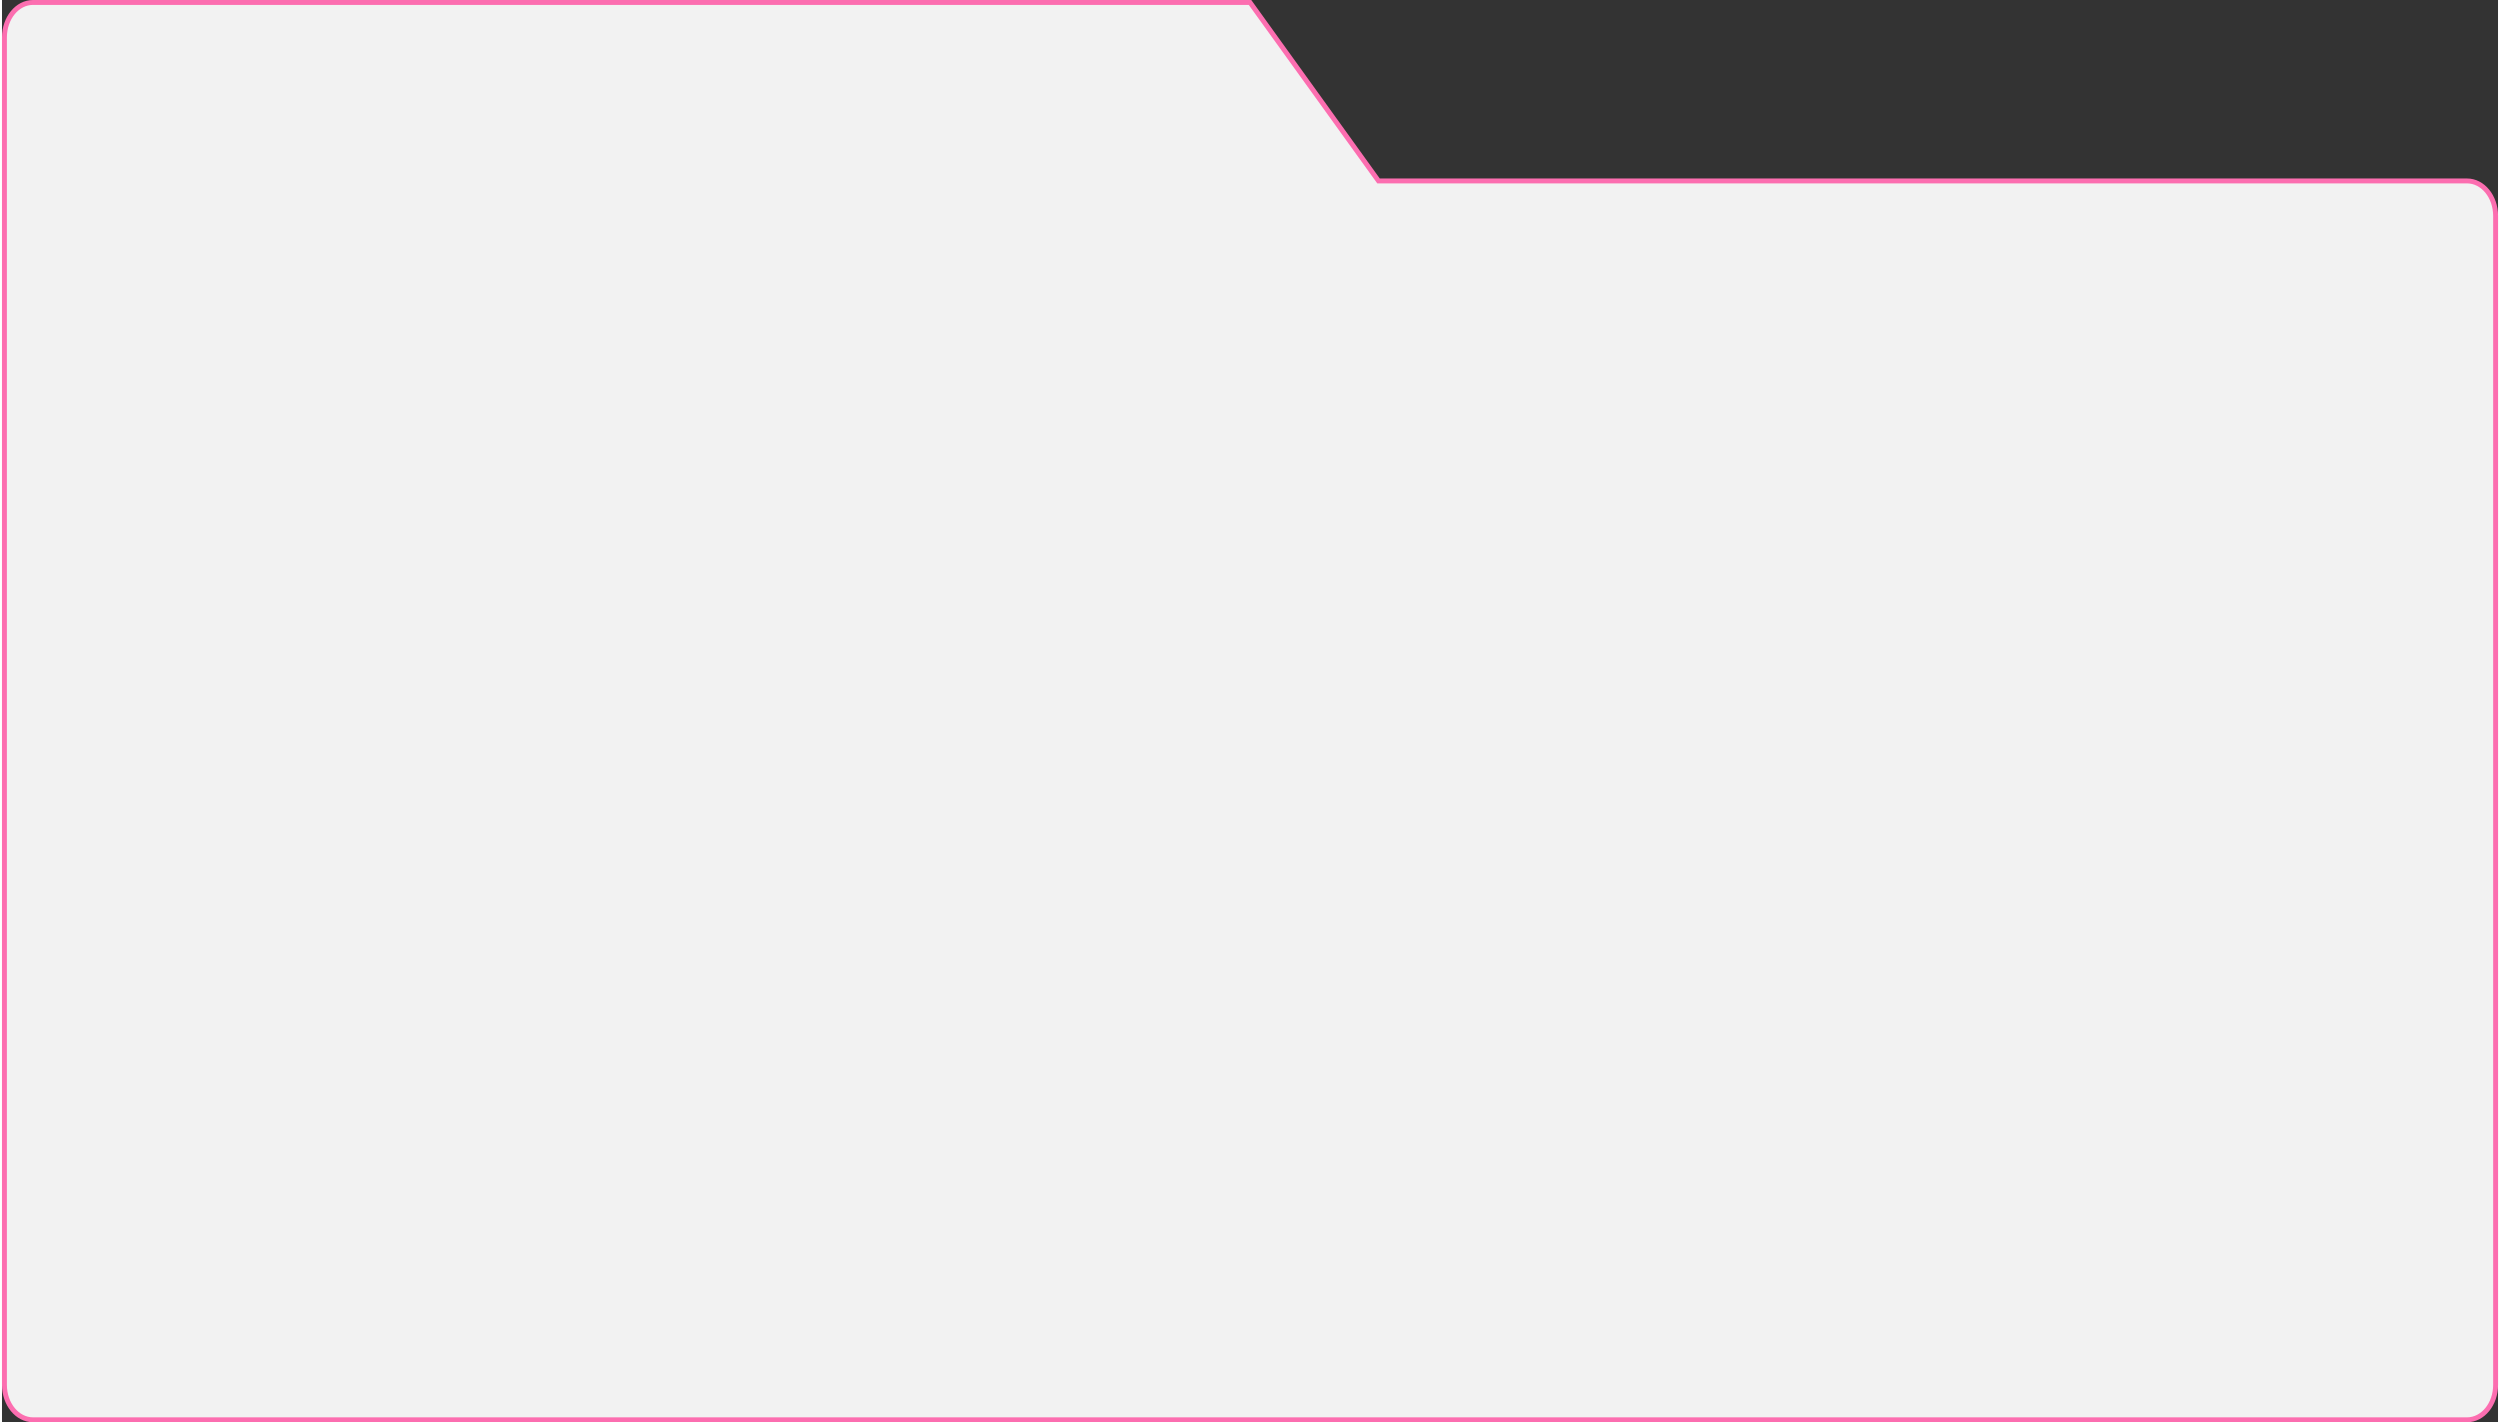
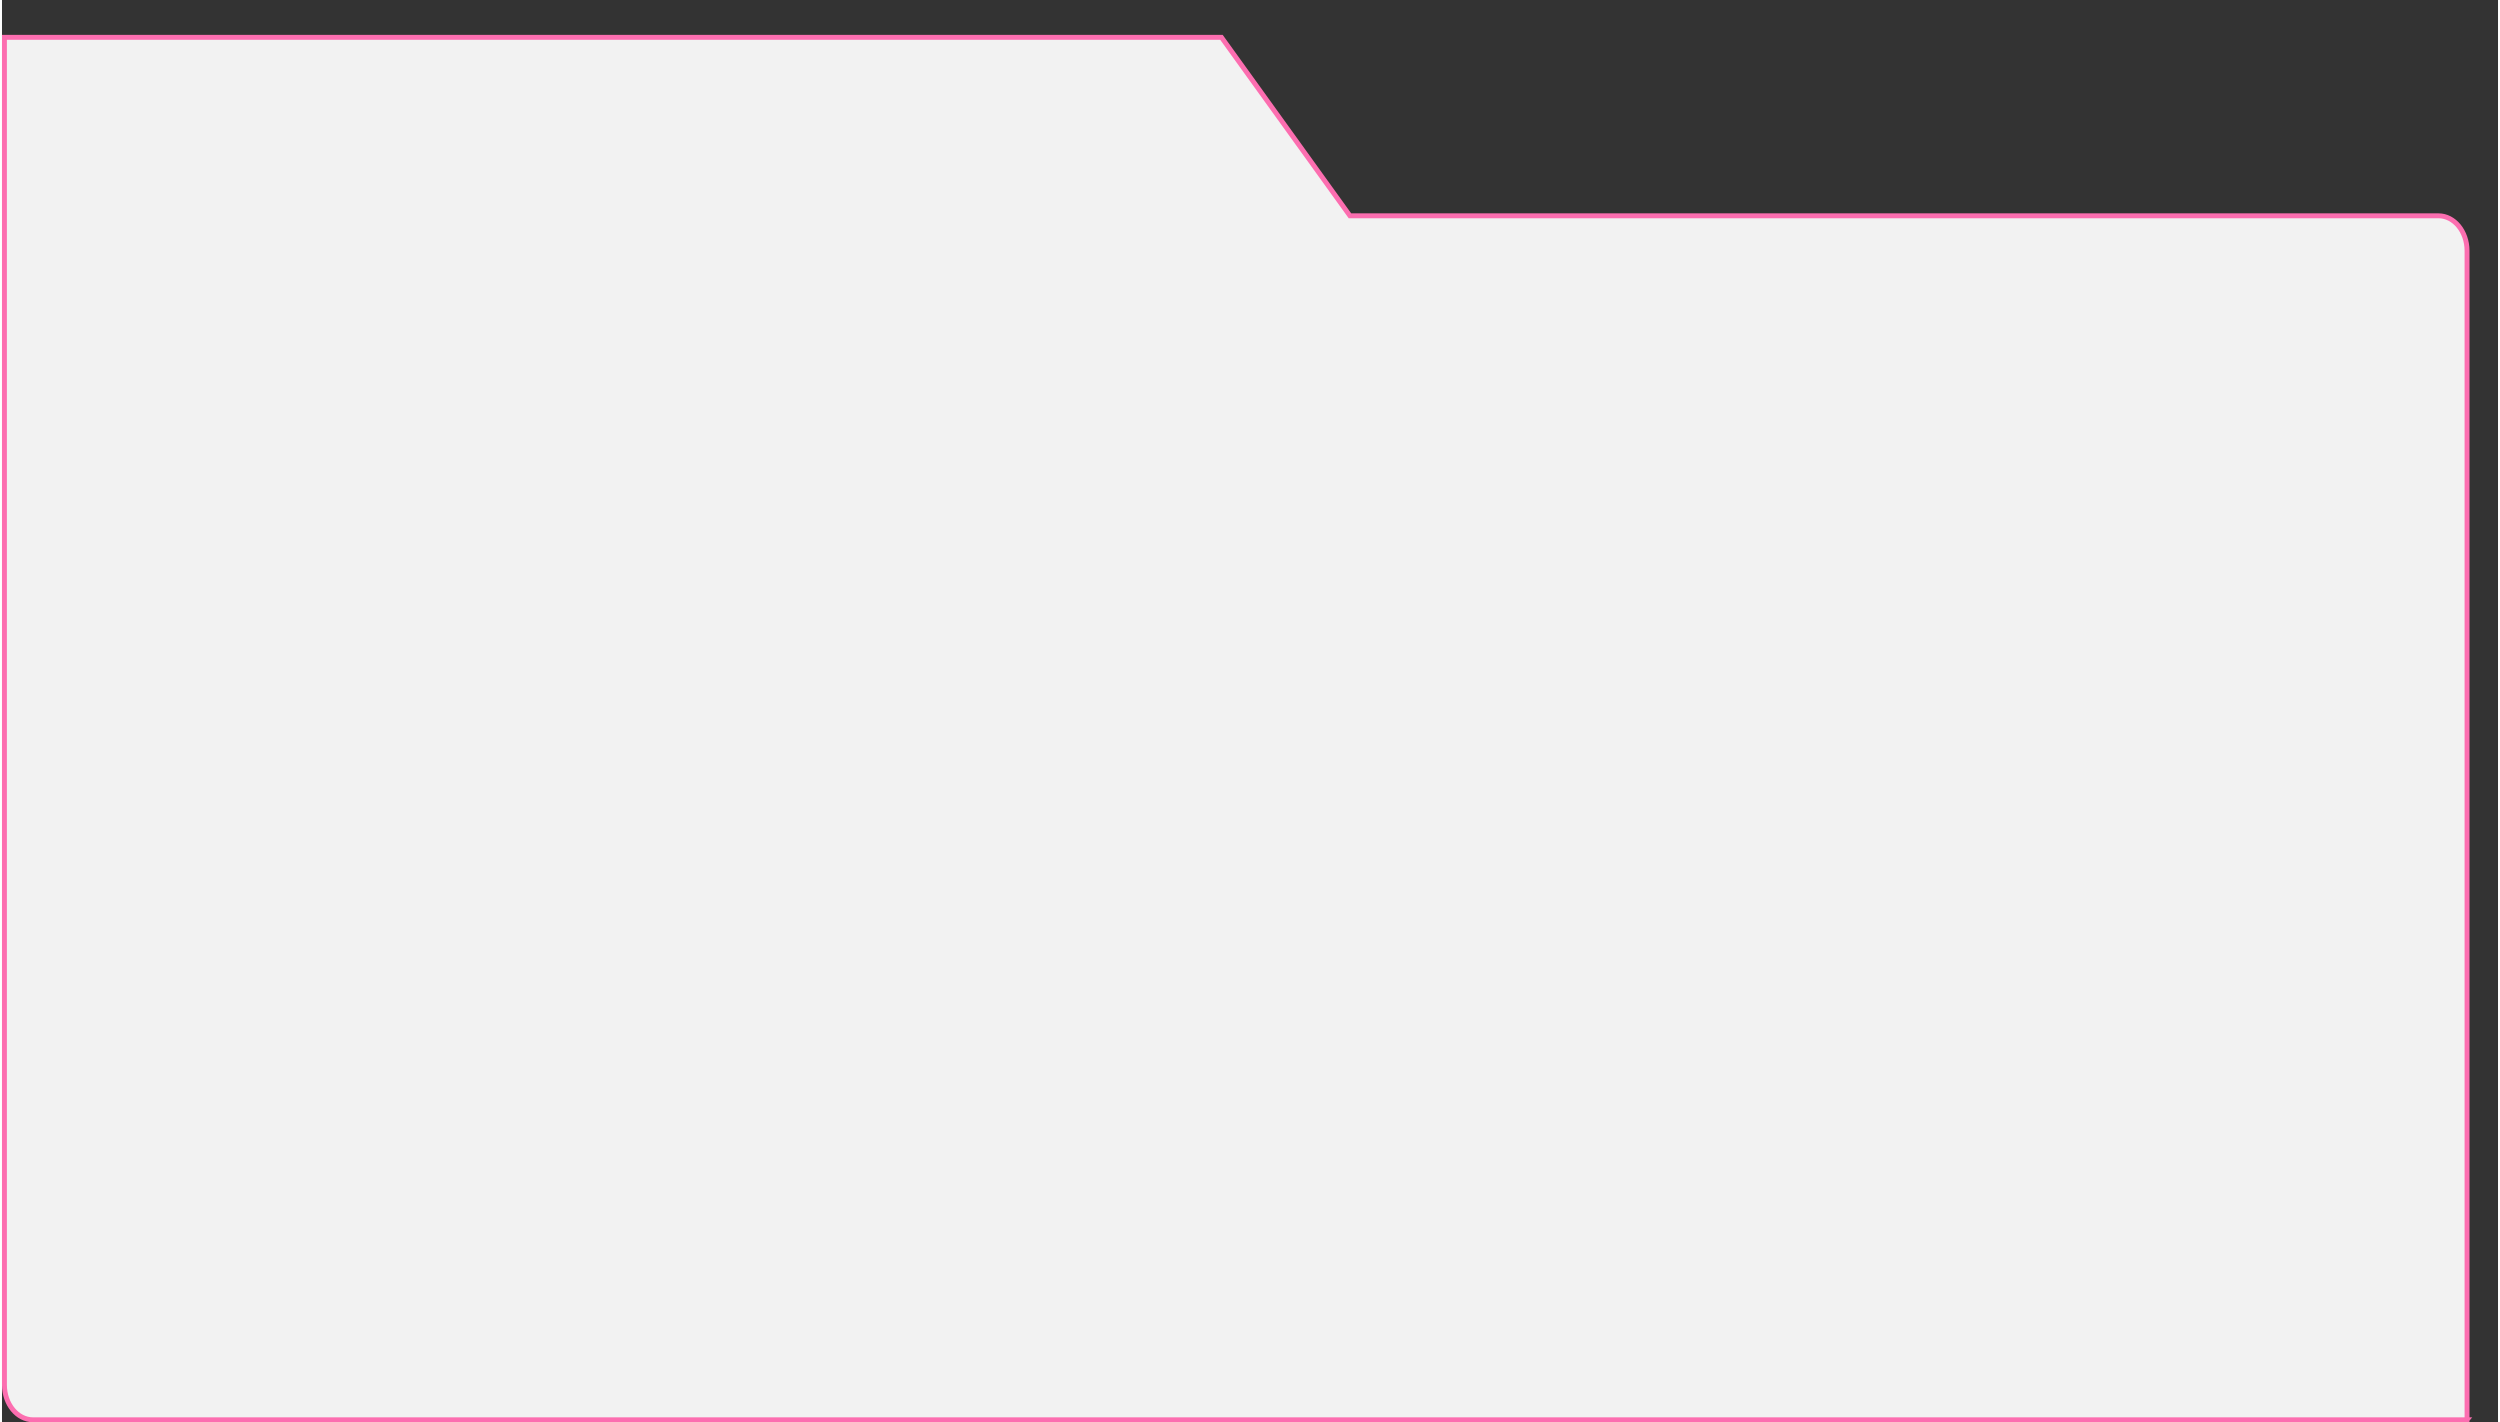
<svg xmlns="http://www.w3.org/2000/svg" id="Isolation_Mode682e3125ee62f" data-name="Isolation Mode" viewBox="0 0 508.35 289.66" aria-hidden="true" width="508px" height="289px">
  <rect x="0" y="0" width="508.35" height="289.66" fill="#333333" stroke="none" />
  <defs>
    <linearGradient class="cerosgradient" data-cerosgradient="true" id="CerosGradient_id0c183379f" gradientUnits="userSpaceOnUse" x1="50%" y1="100%" x2="50%" y2="0%">
      <stop offset="0%" stop-color="#d1d1d1" />
      <stop offset="100%" stop-color="#d1d1d1" />
    </linearGradient>
    <linearGradient />
    <style>
      .cls-1-682e3125ee62f{
        fill: #f2f2f2;
        stroke: #fc6eb0;
        stroke-miterlimit: 10;
      }
    </style>
  </defs>
-   <path class="cls-1-682e3125ee62f" d="M502.04,289.16H6.32c-3.21,0-5.82-3.18-5.82-7.1V7.6C.5,3.68,3.1.5,6.32.5h247.86l26.17,36.35h221.69c3.21,0,5.82,3.18,5.82,7.1v238.11c0,3.92-2.6,7.1-5.82,7.1Z" />
+   <path class="cls-1-682e3125ee62f" d="M502.04,289.16H6.32c-3.21,0-5.82-3.18-5.82-7.1V7.6h247.86l26.17,36.35h221.69c3.21,0,5.82,3.18,5.82,7.1v238.11c0,3.92-2.6,7.1-5.82,7.1Z" />
</svg>